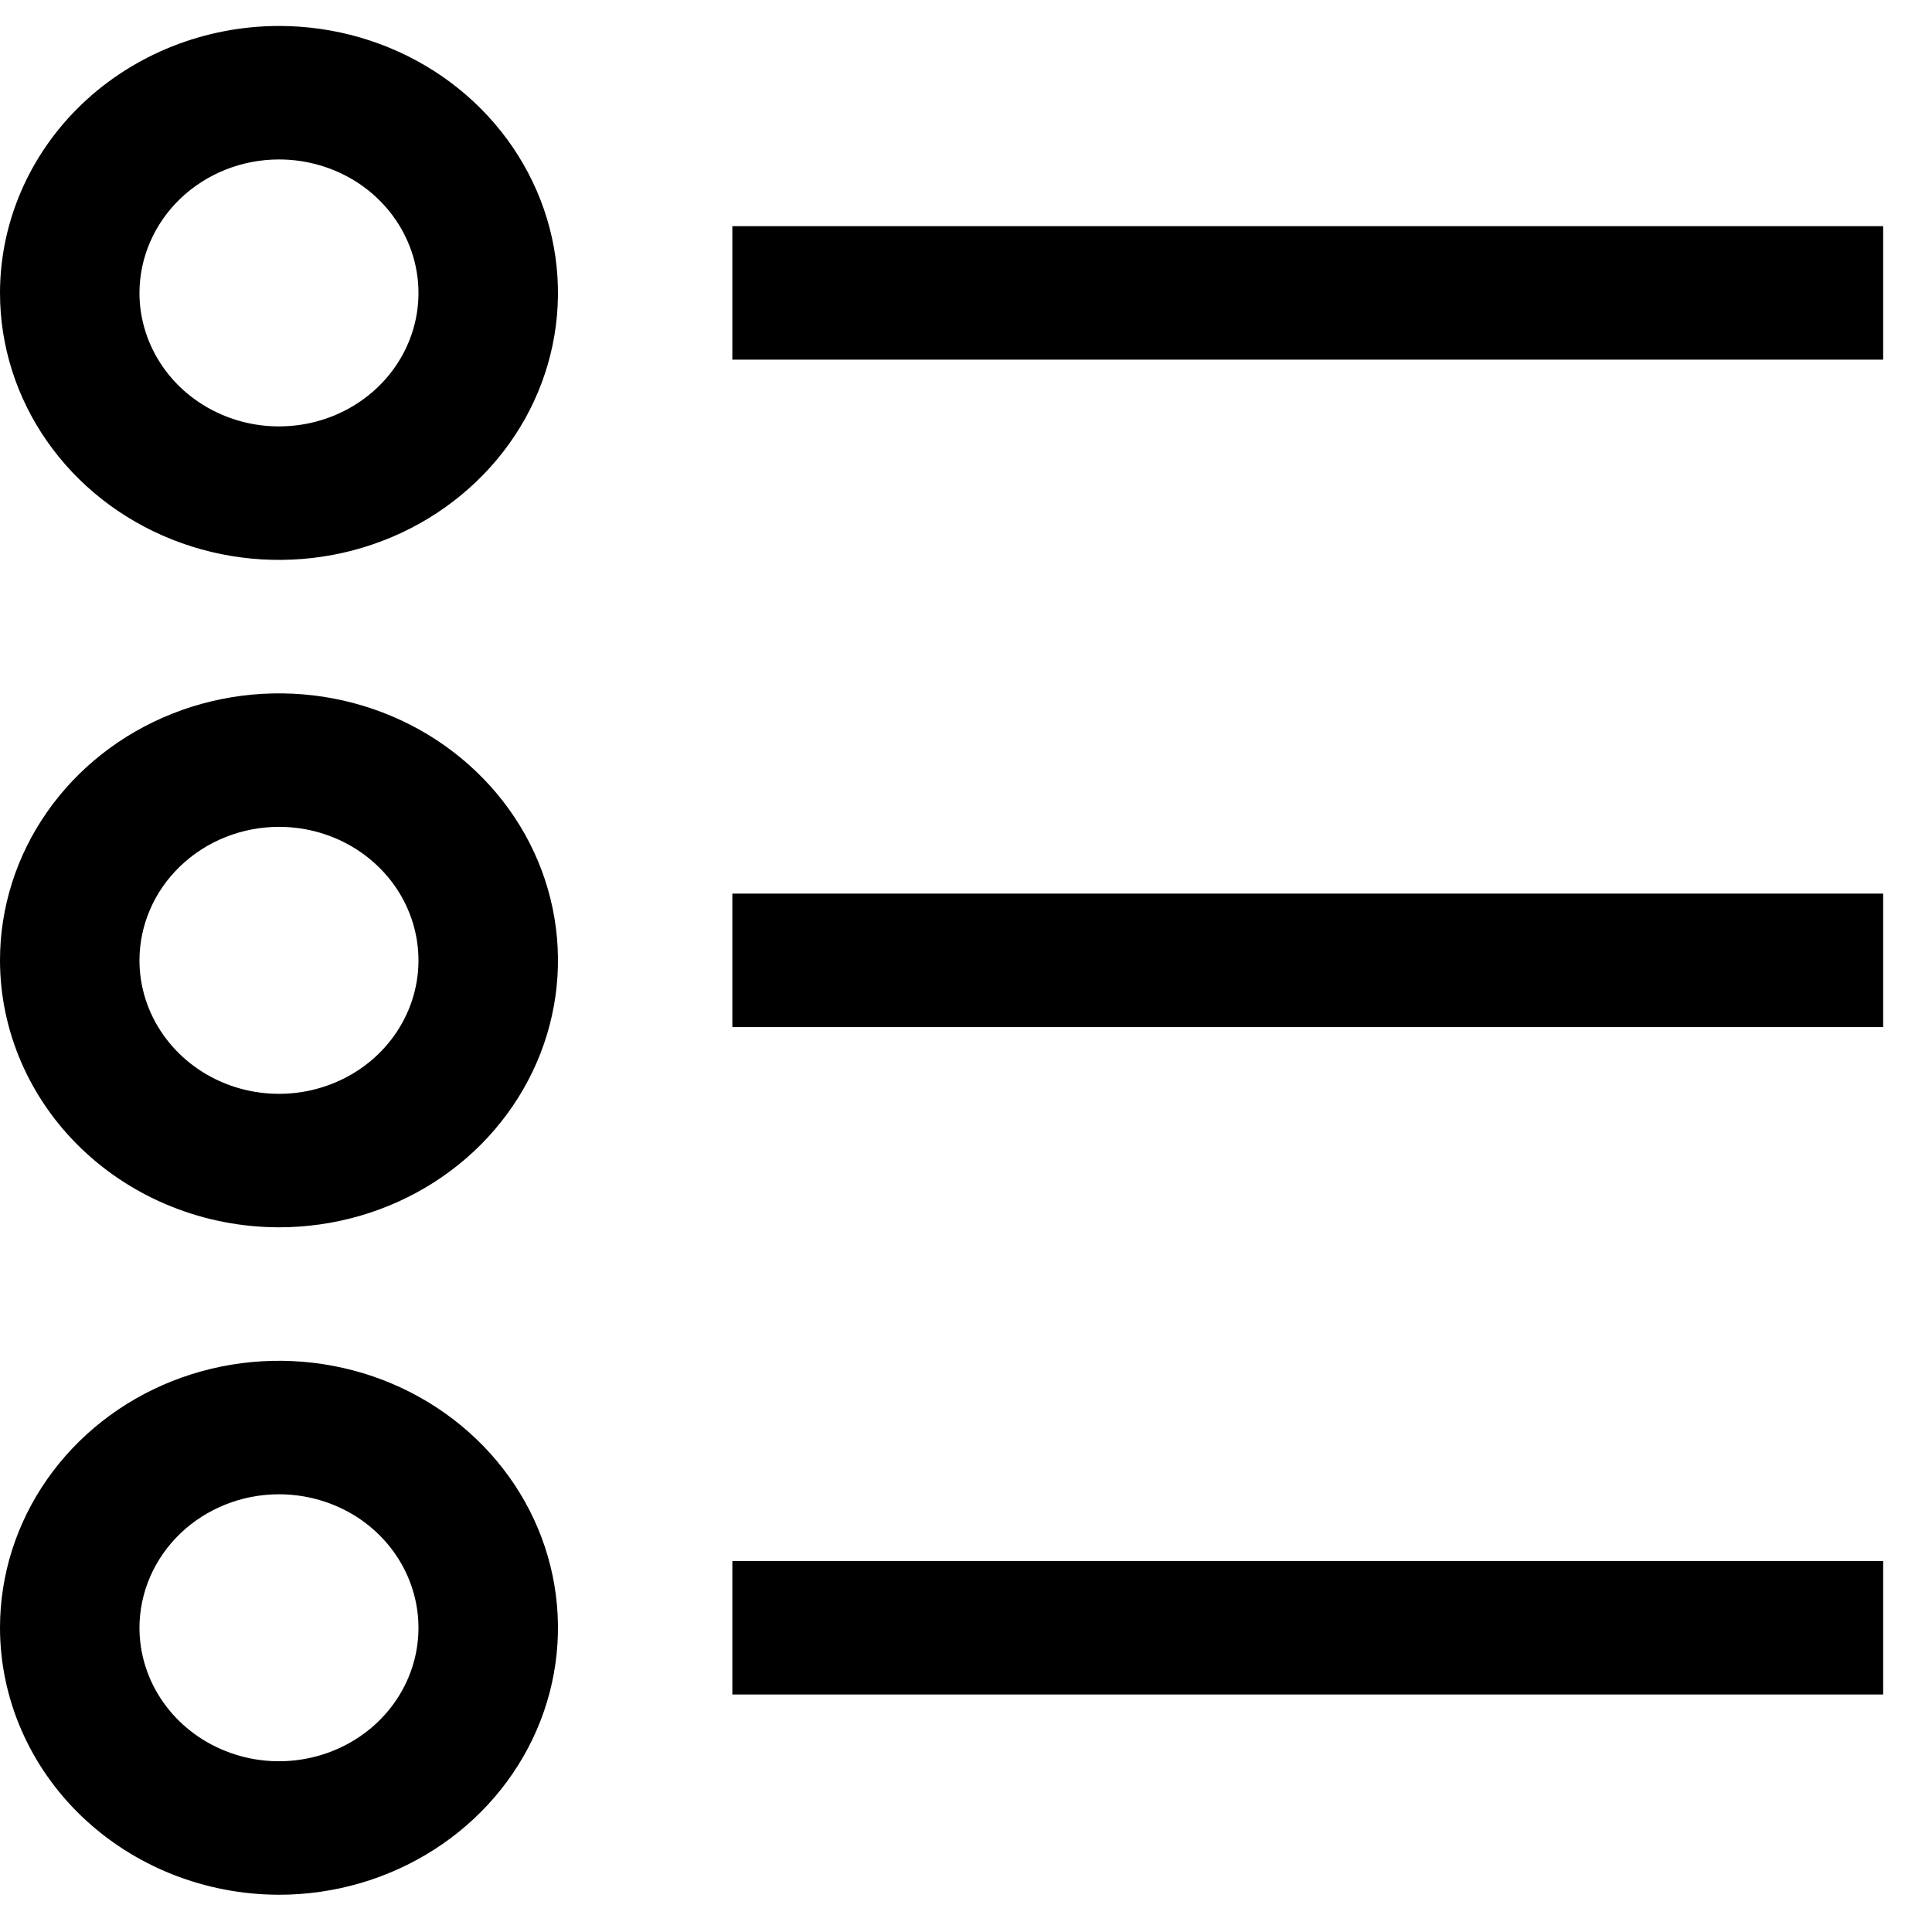
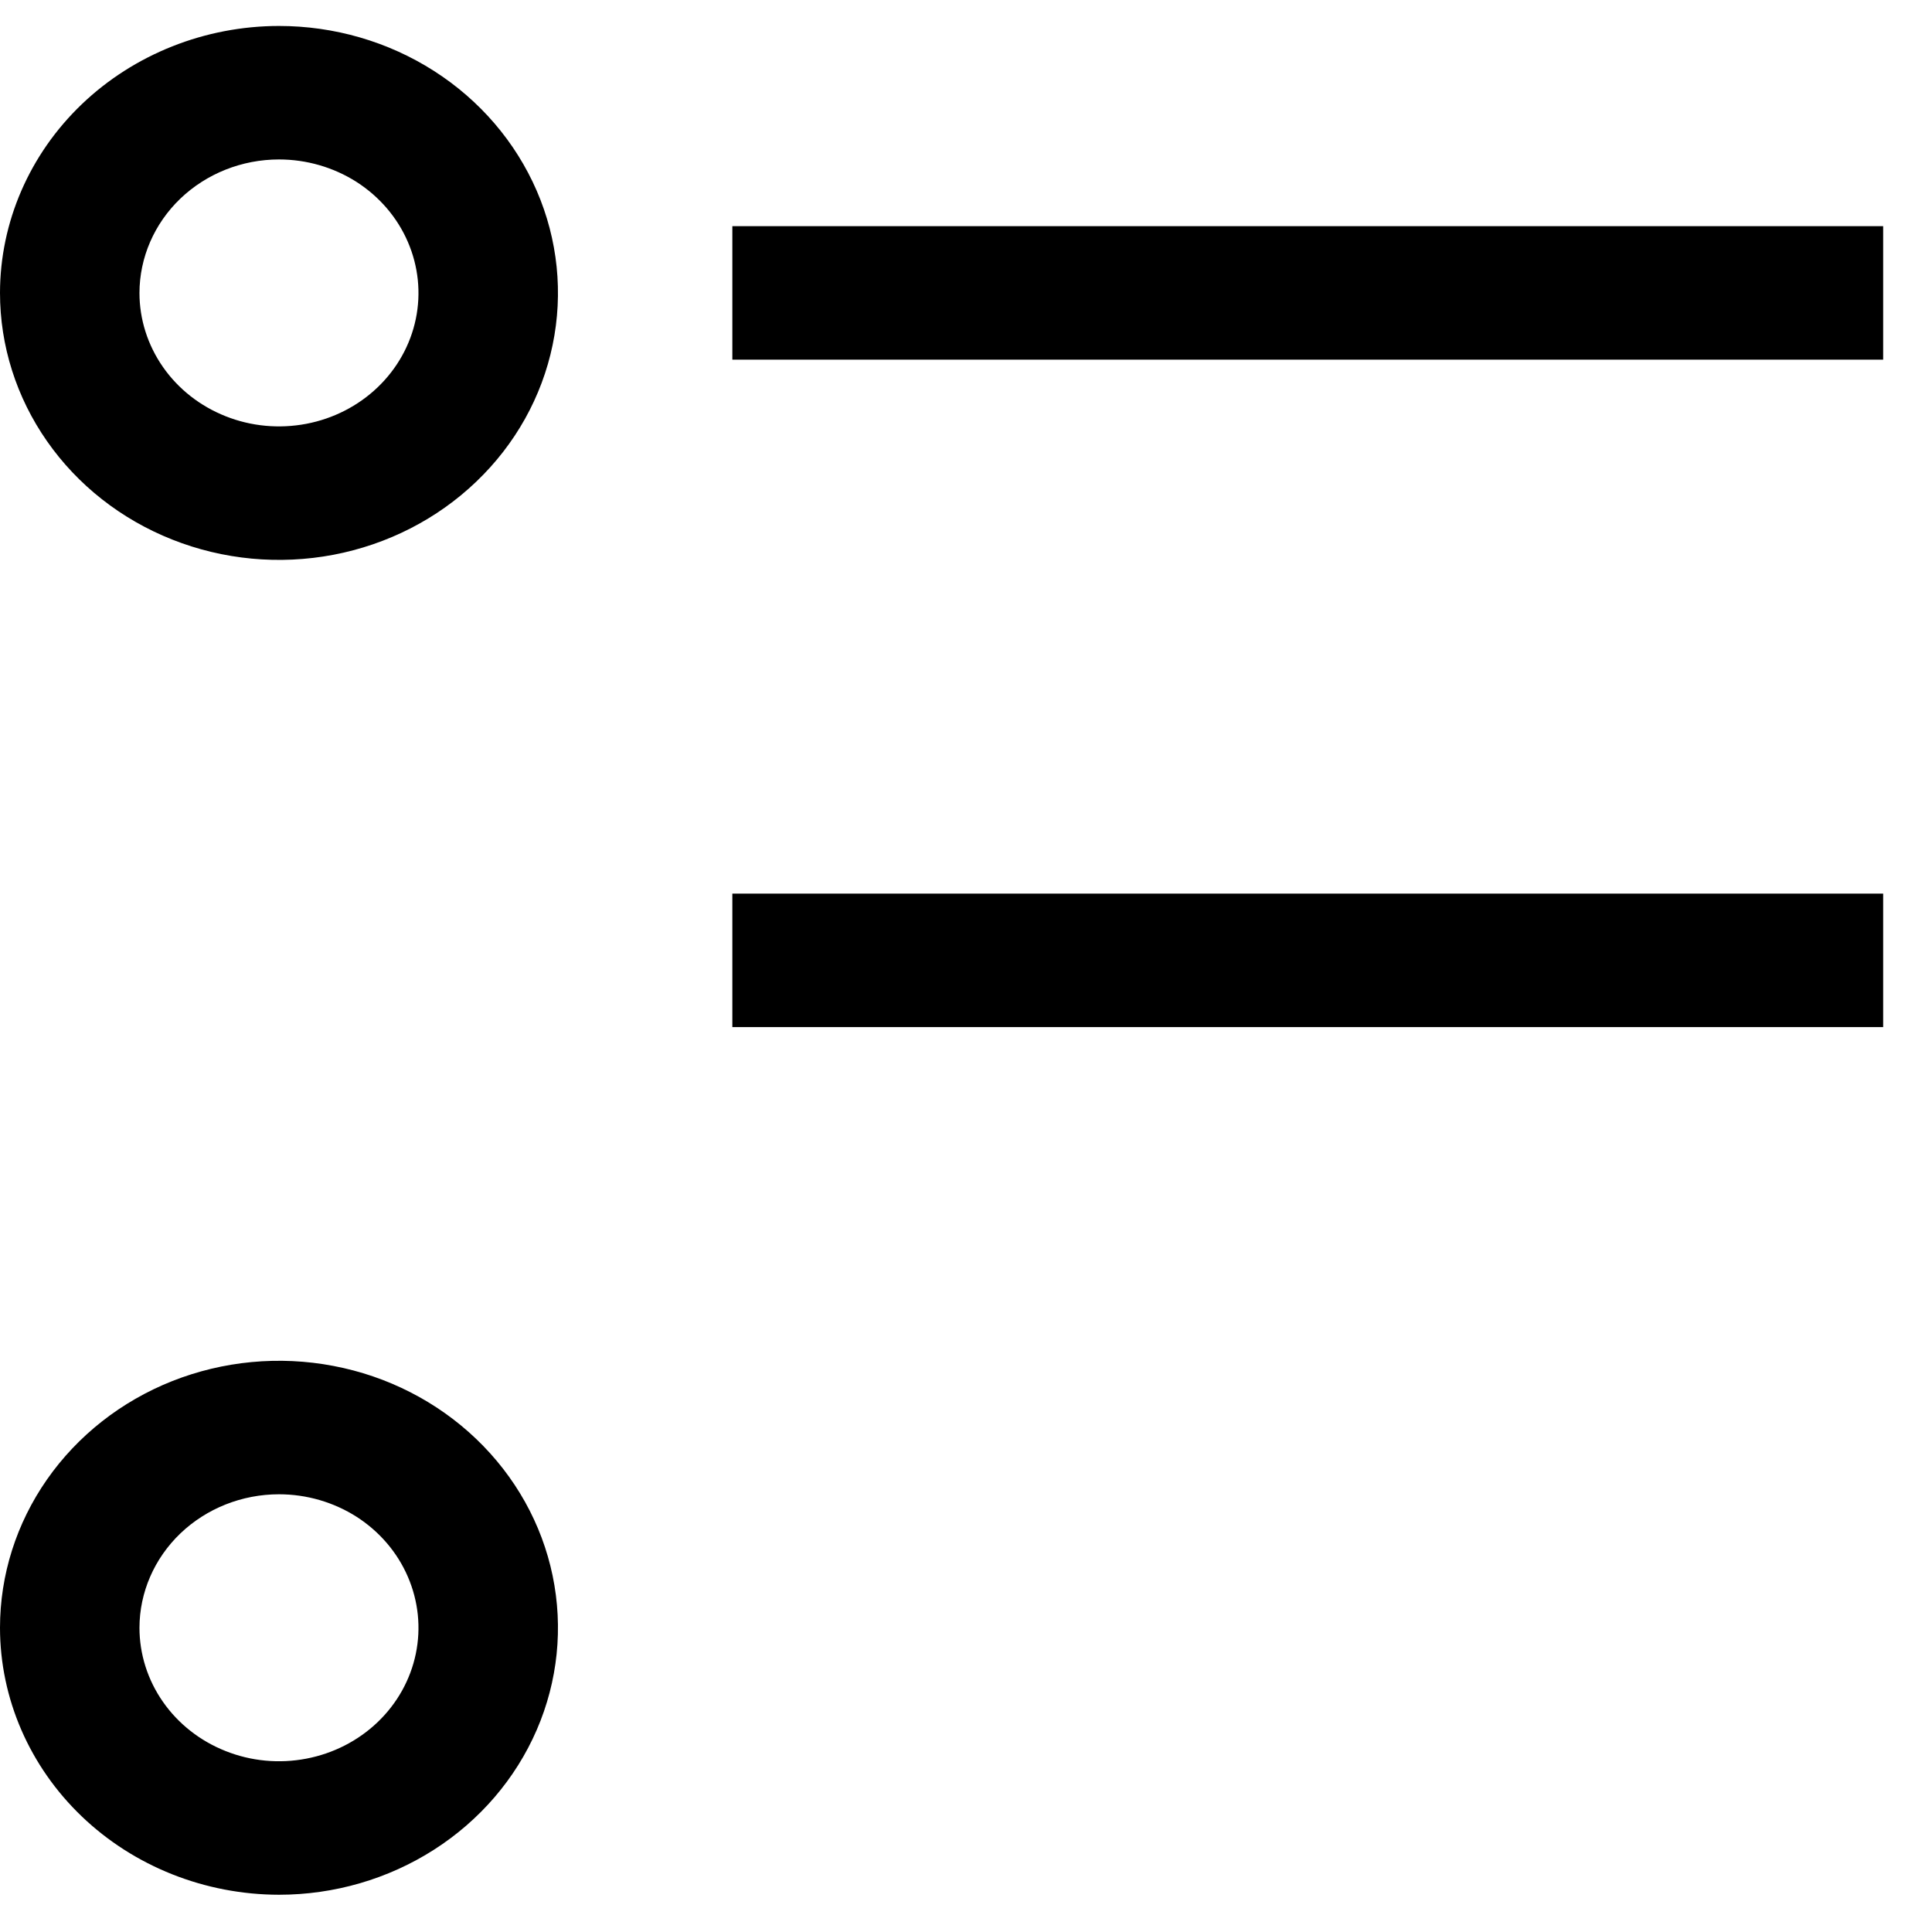
<svg xmlns="http://www.w3.org/2000/svg" width="32" height="32" viewBox="0 0 32 32" fill="none">
  <path d="M31.191 3.746H12.13V5.957H31.191V3.746Z" fill="black" />
  <path d="M0 4.852C0 5.726 0.271 6.581 0.779 7.308C1.287 8.036 2.008 8.602 2.853 8.937C3.697 9.272 4.626 9.359 5.522 9.189C6.419 9.018 7.242 8.597 7.888 7.978C8.535 7.36 8.975 6.572 9.153 5.714C9.331 4.857 9.24 3.968 8.89 3.16C8.54 2.352 7.948 1.661 7.188 1.175C6.428 0.689 5.535 0.43 4.621 0.43C3.396 0.431 2.221 0.898 1.355 1.726C0.489 2.555 0.001 3.679 0 4.852ZM4.621 2.641C5.078 2.641 5.525 2.771 5.905 3.013C6.284 3.256 6.581 3.602 6.755 4.006C6.93 4.41 6.976 4.854 6.887 5.283C6.798 5.712 6.578 6.106 6.255 6.415C5.932 6.724 5.52 6.935 5.072 7.02C4.623 7.105 4.159 7.062 3.737 6.894C3.315 6.727 2.954 6.444 2.7 6.08C2.446 5.716 2.31 5.289 2.31 4.852C2.311 4.266 2.555 3.704 2.988 3.289C3.421 2.875 4.008 2.641 4.621 2.641Z" fill="black" />
  <path d="M31.191 14.801H12.13V17.012H31.191V14.801Z" fill="black" />
-   <path d="M4.621 20.328C5.535 20.328 6.428 20.069 7.188 19.583C7.948 19.097 8.54 18.406 8.89 17.598C9.24 16.79 9.331 15.901 9.153 15.043C8.975 14.186 8.535 13.398 7.888 12.78C7.242 12.161 6.419 11.74 5.522 11.569C4.626 11.399 3.697 11.486 2.853 11.821C2.008 12.156 1.287 12.722 0.779 13.45C0.271 14.177 0 15.032 0 15.906C0.001 17.078 0.489 18.202 1.355 19.031C2.221 19.86 3.396 20.327 4.621 20.328ZM4.621 13.695C5.078 13.695 5.525 13.825 5.905 14.068C6.284 14.311 6.581 14.656 6.755 15.06C6.93 15.464 6.976 15.909 6.887 16.337C6.798 16.766 6.578 17.16 6.255 17.47C5.932 17.779 5.52 17.989 5.072 18.075C4.623 18.16 4.159 18.116 3.737 17.949C3.315 17.781 2.954 17.498 2.7 17.134C2.446 16.771 2.31 16.343 2.31 15.906C2.311 15.32 2.555 14.758 2.988 14.344C3.421 13.929 4.008 13.696 4.621 13.695Z" fill="black" />
-   <path d="M31.191 25.855H12.13V28.066H31.191V25.855Z" fill="black" />
  <path d="M4.621 31.383C5.535 31.383 6.428 31.123 7.188 30.637C7.948 30.151 8.54 29.461 8.89 28.653C9.24 27.845 9.331 26.956 9.153 26.098C8.975 25.24 8.535 24.453 7.888 23.834C7.242 23.216 6.419 22.794 5.522 22.624C4.626 22.453 3.697 22.541 2.853 22.875C2.008 23.21 1.287 23.777 0.779 24.504C0.271 25.231 0 26.086 0 26.961C0.001 28.133 0.489 29.257 1.355 30.086C2.221 30.915 3.396 31.381 4.621 31.383ZM4.621 24.75C5.078 24.75 5.525 24.88 5.905 25.122C6.284 25.365 6.581 25.711 6.755 26.115C6.93 26.519 6.976 26.963 6.887 27.392C6.798 27.821 6.578 28.215 6.255 28.524C5.932 28.833 5.52 29.044 5.072 29.129C4.623 29.215 4.159 29.171 3.737 29.003C3.315 28.836 2.954 28.553 2.7 28.189C2.446 27.826 2.31 27.398 2.31 26.961C2.311 26.375 2.555 25.813 2.988 25.398C3.421 24.984 4.008 24.75 4.621 24.75Z" fill="black" />
</svg>